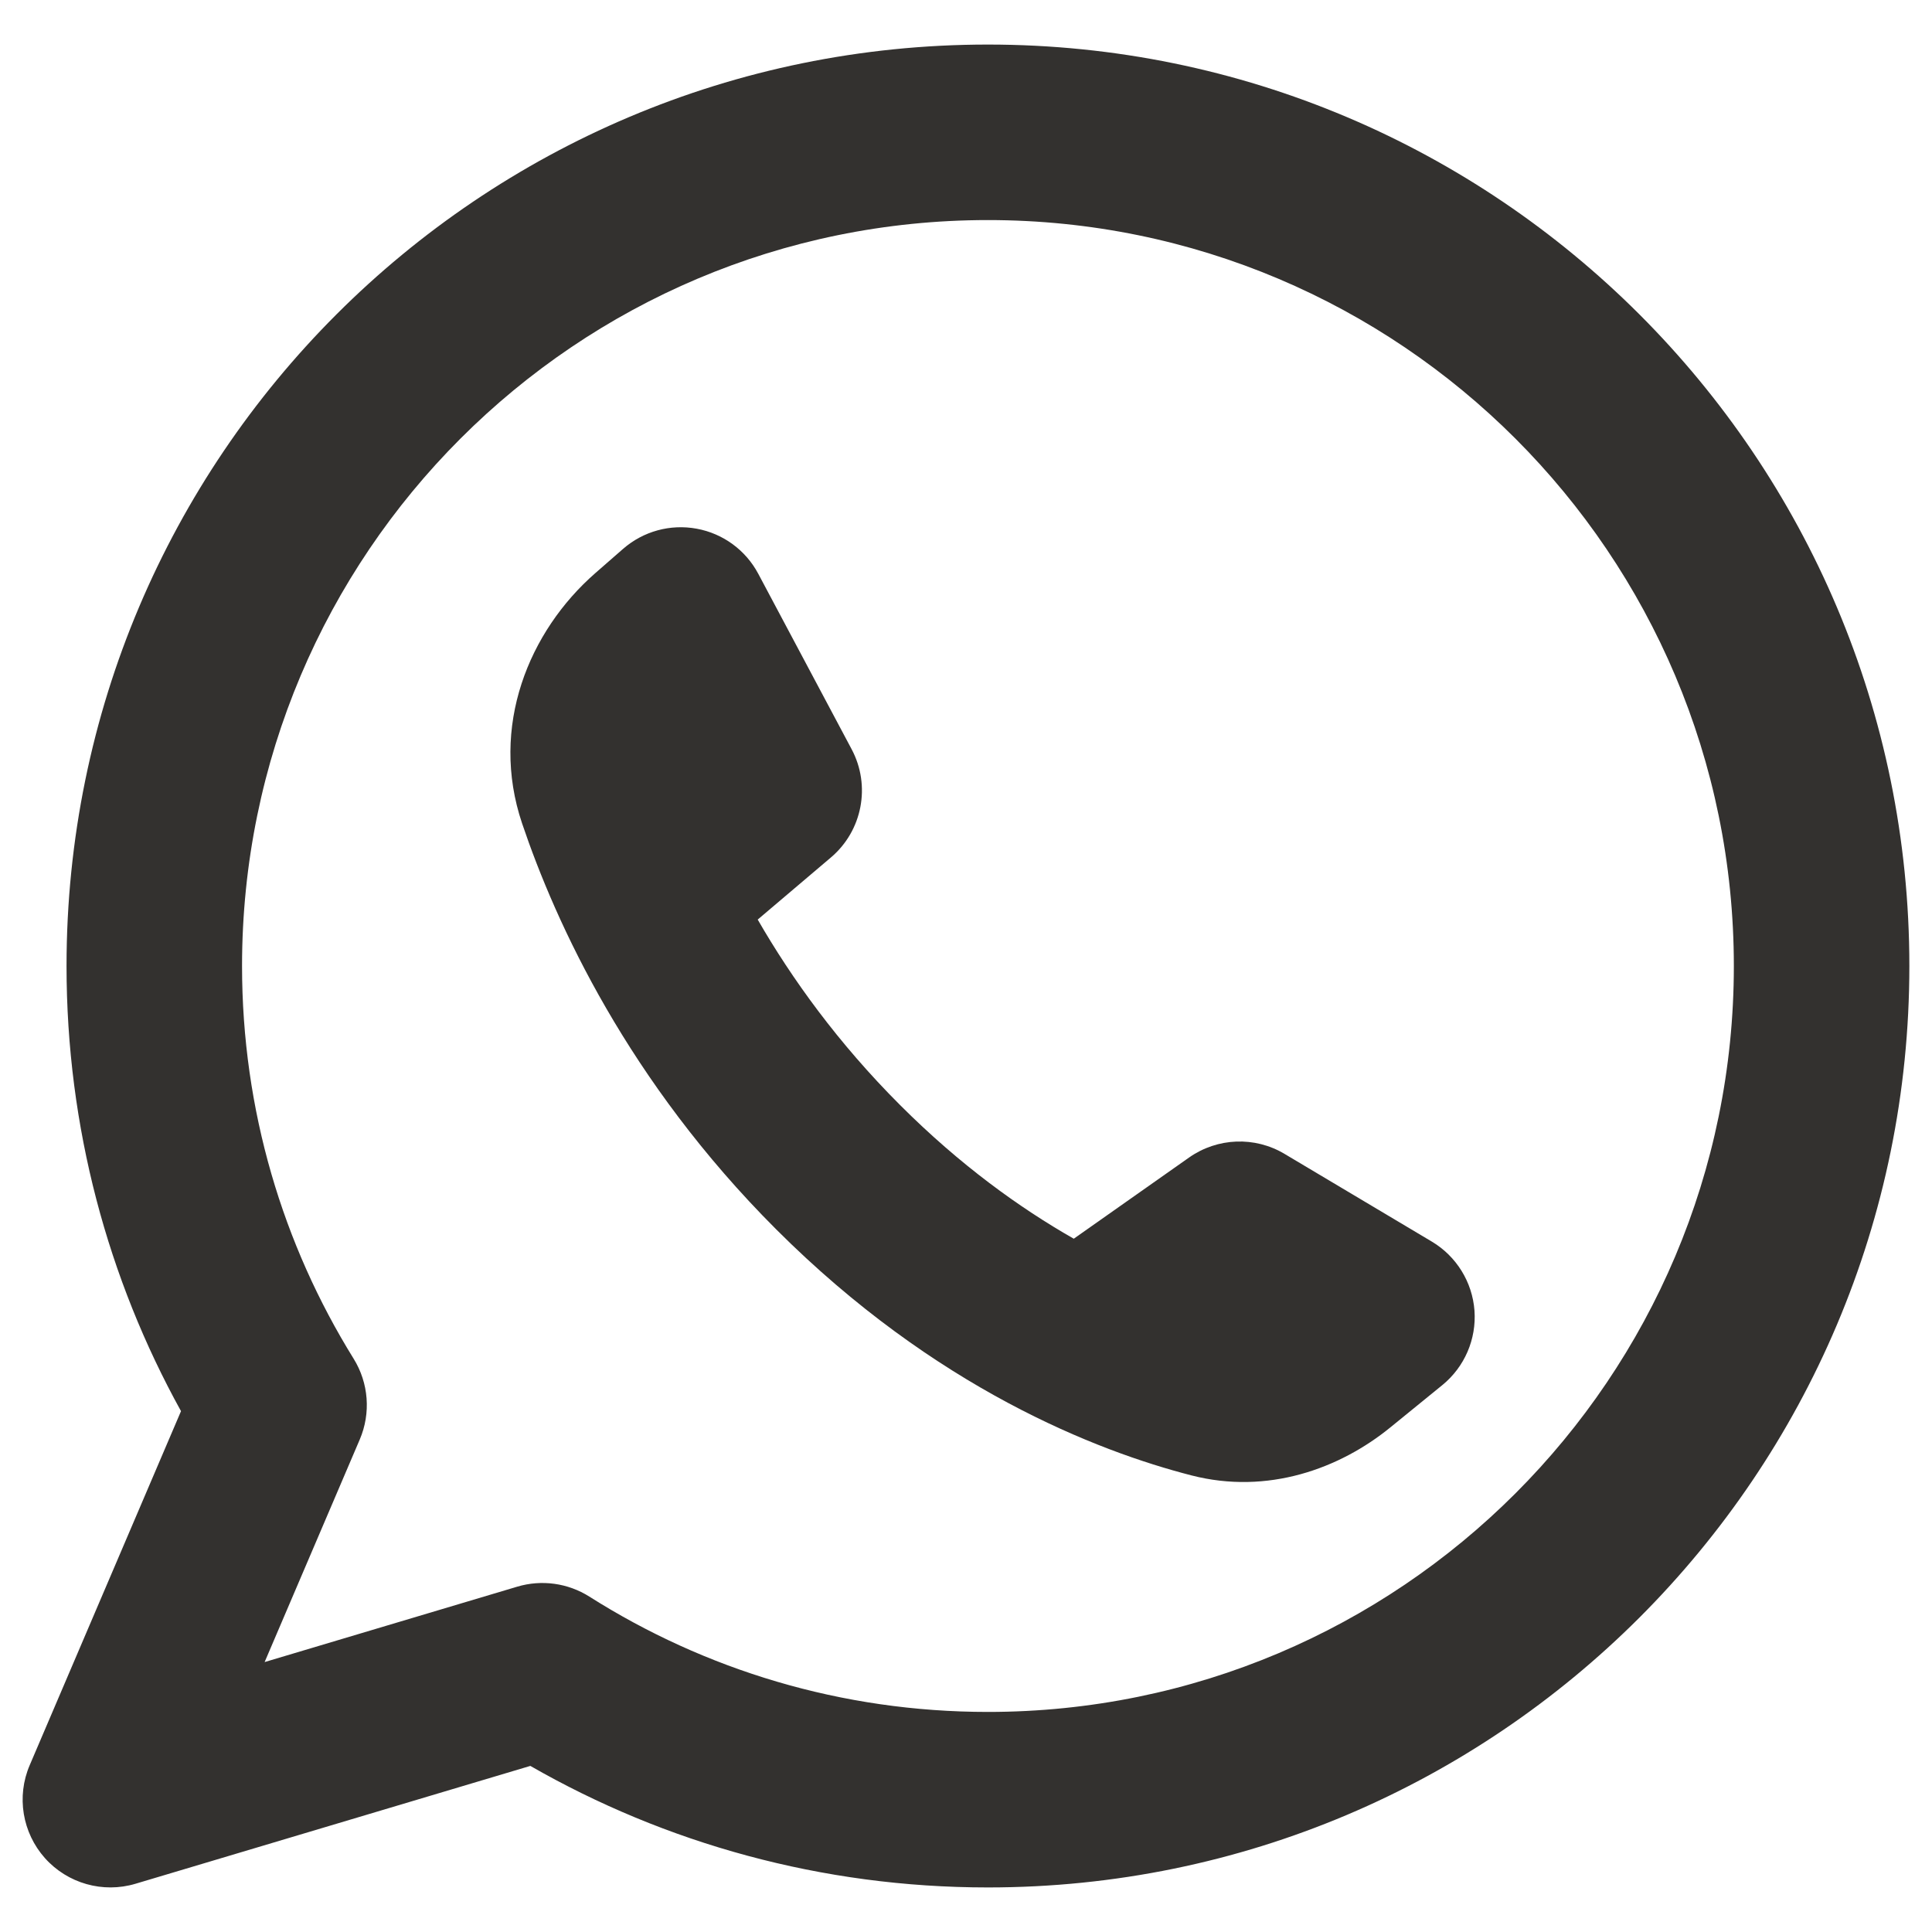
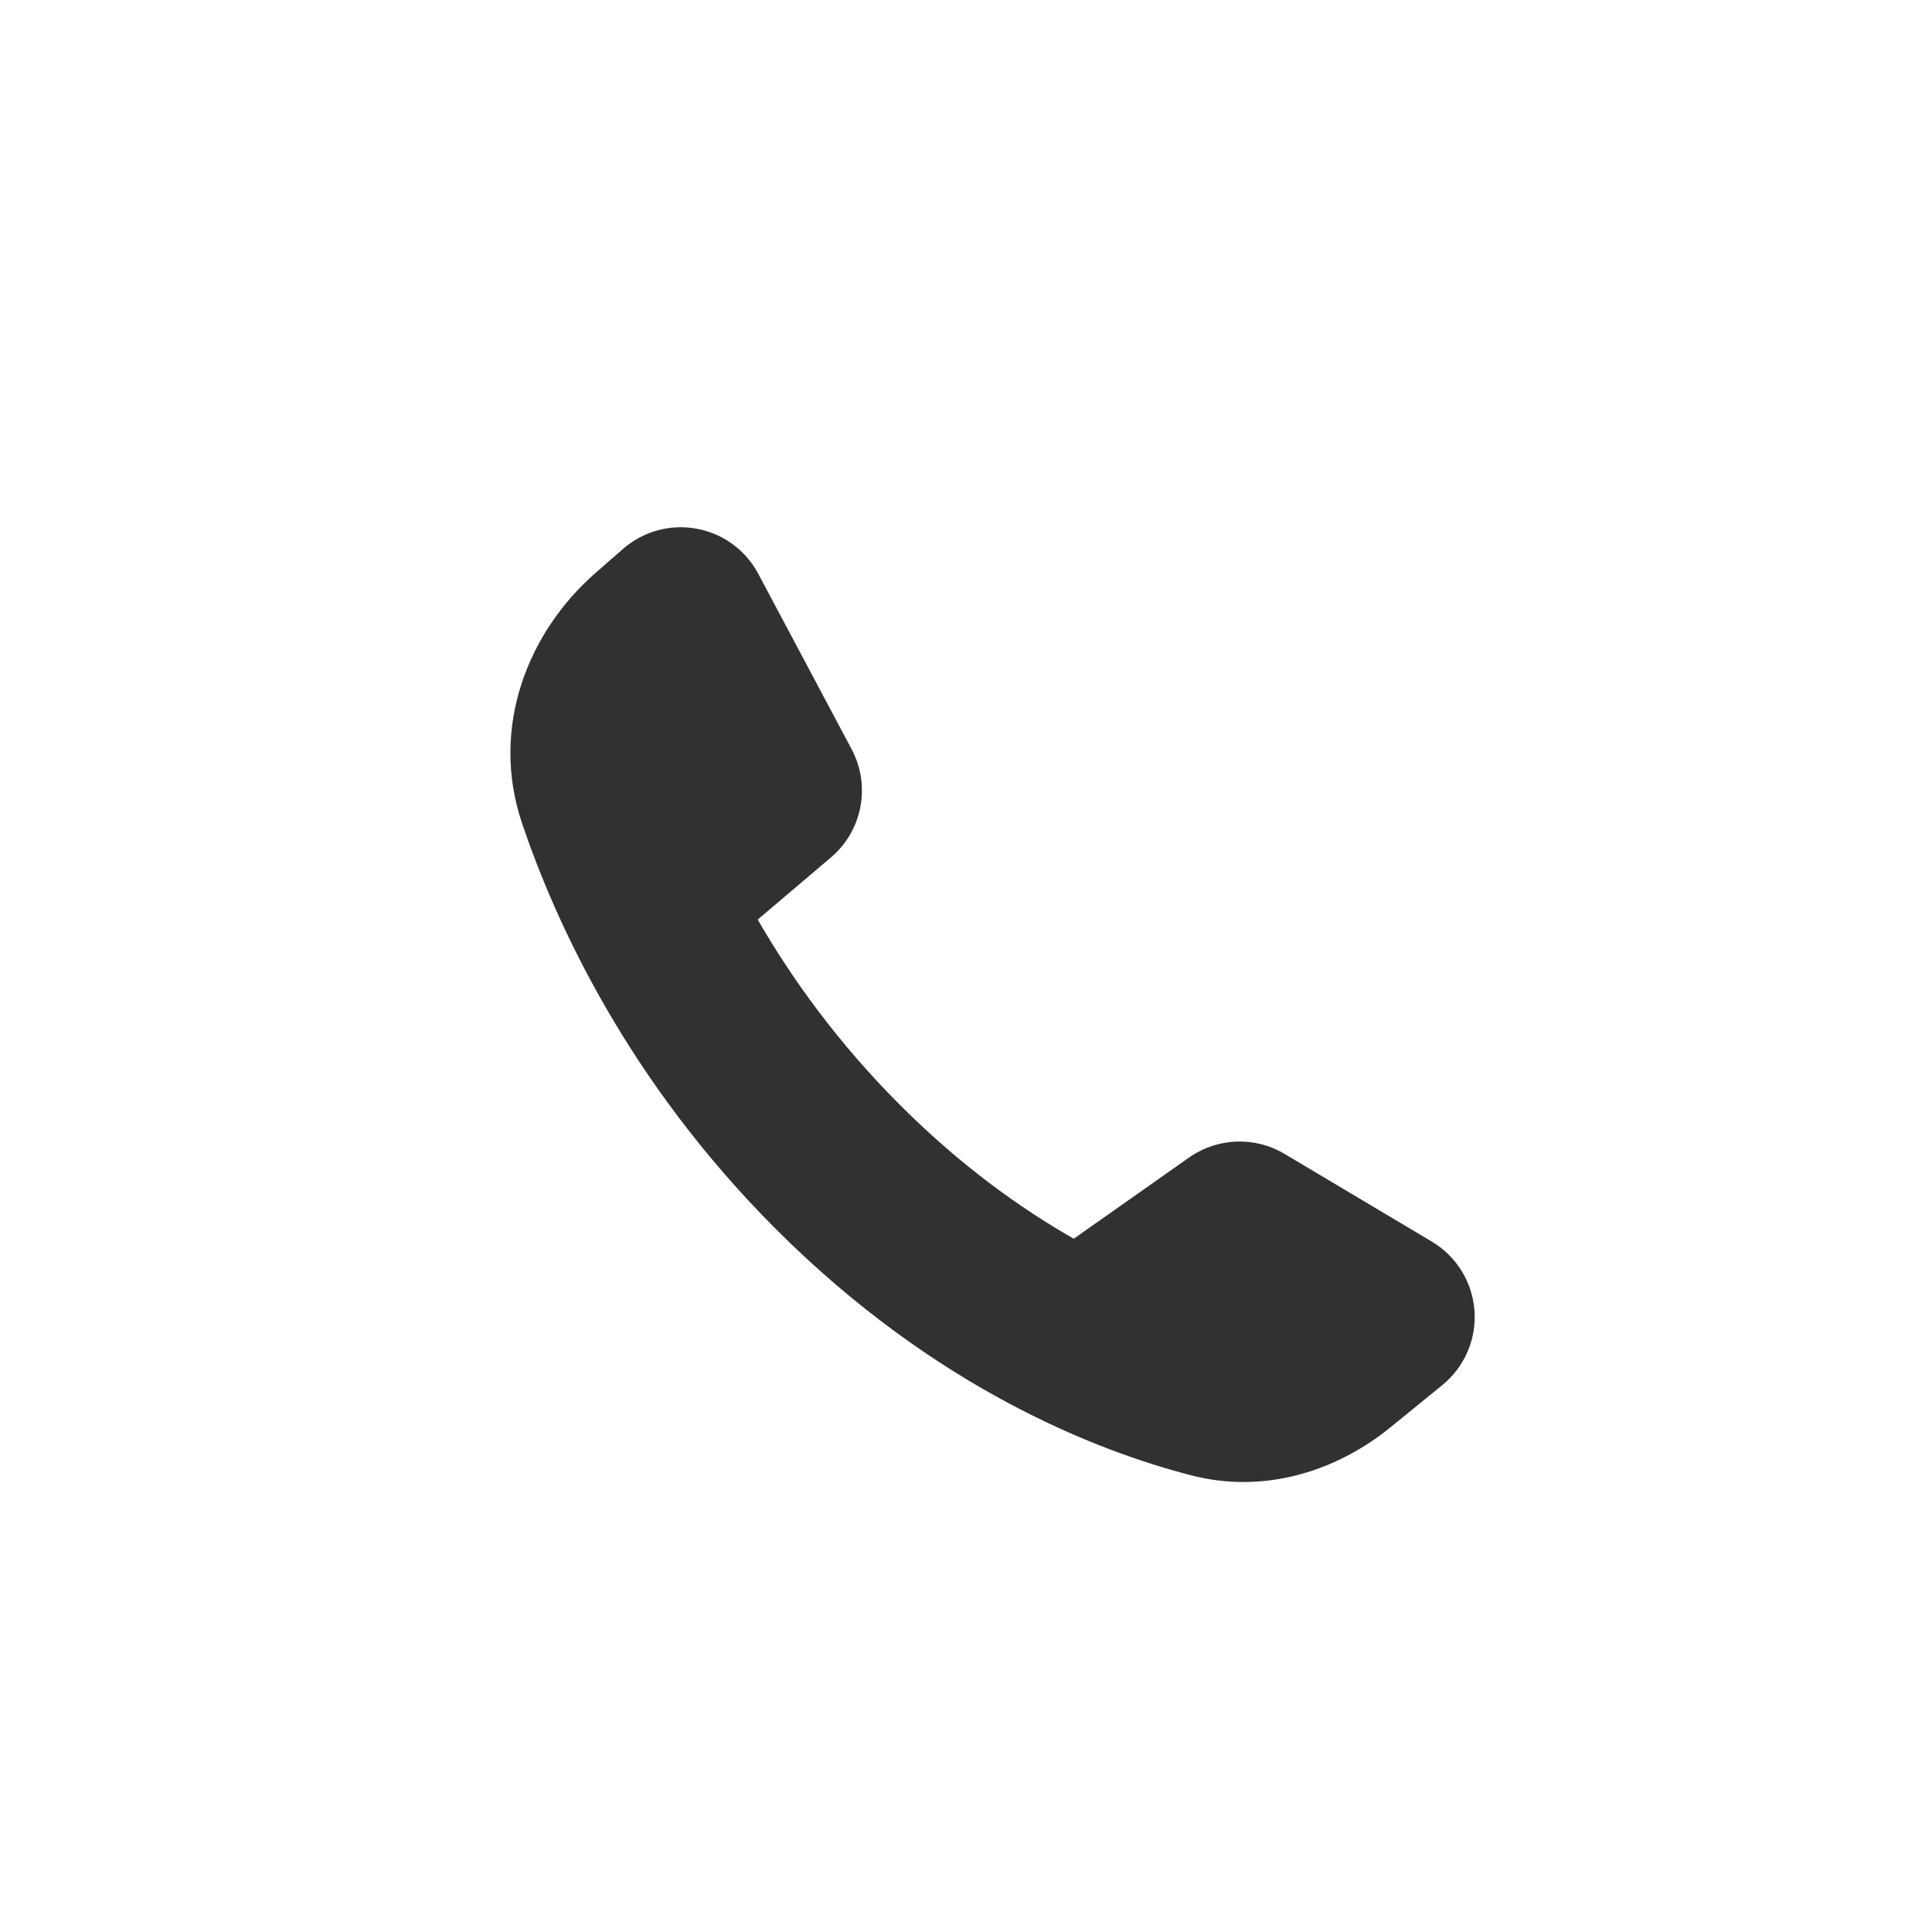
<svg xmlns="http://www.w3.org/2000/svg" width="32" height="32" viewBox="0 0 32 32" fill="none">
-   <path fill-rule="evenodd" clip-rule="evenodd" d="M16.363 0.738C7.935 0.738 1.102 7.571 1.102 16C1.102 18.672 1.789 21.186 2.998 23.373L0.492 29.237C0.27 29.755 0.369 30.355 0.744 30.776C1.119 31.196 1.704 31.362 2.244 31.201L8.784 29.249C11.018 30.53 13.607 31.262 16.363 31.262C24.792 31.262 31.625 24.429 31.625 16C31.625 7.571 24.792 0.738 16.363 0.738ZM16.363 3.645C9.54 3.645 4.009 9.177 4.009 16C4.009 18.389 4.686 20.616 5.857 22.504C6.107 22.907 6.145 23.406 5.959 23.842L4.383 27.529L8.568 26.28C8.971 26.16 9.406 26.22 9.762 26.445C11.671 27.654 13.933 28.355 16.363 28.355C23.187 28.355 28.718 22.823 28.718 16C28.718 9.177 23.187 3.645 16.363 3.645Z" fill="#33312F" />
  <path d="M19.695 19.172L17.785 20.517C16.891 20.008 15.902 19.297 14.909 18.304C13.878 17.273 13.113 16.208 12.55 15.231L13.764 14.201C14.284 13.759 14.427 13.014 14.106 12.41L12.559 9.503C12.351 9.112 11.976 8.837 11.54 8.757C11.103 8.676 10.655 8.799 10.32 9.091L9.862 9.491C8.759 10.454 8.107 12.035 8.647 13.637C9.208 15.297 10.404 17.91 12.854 20.36C15.49 22.996 18.168 24.034 19.733 24.437C20.995 24.762 22.189 24.327 23.03 23.641L23.89 22.941C24.258 22.641 24.456 22.181 24.422 21.708C24.387 21.235 24.123 20.808 23.716 20.565L21.276 19.112C20.784 18.818 20.165 18.842 19.695 19.172Z" fill="#33312F" />
</svg>